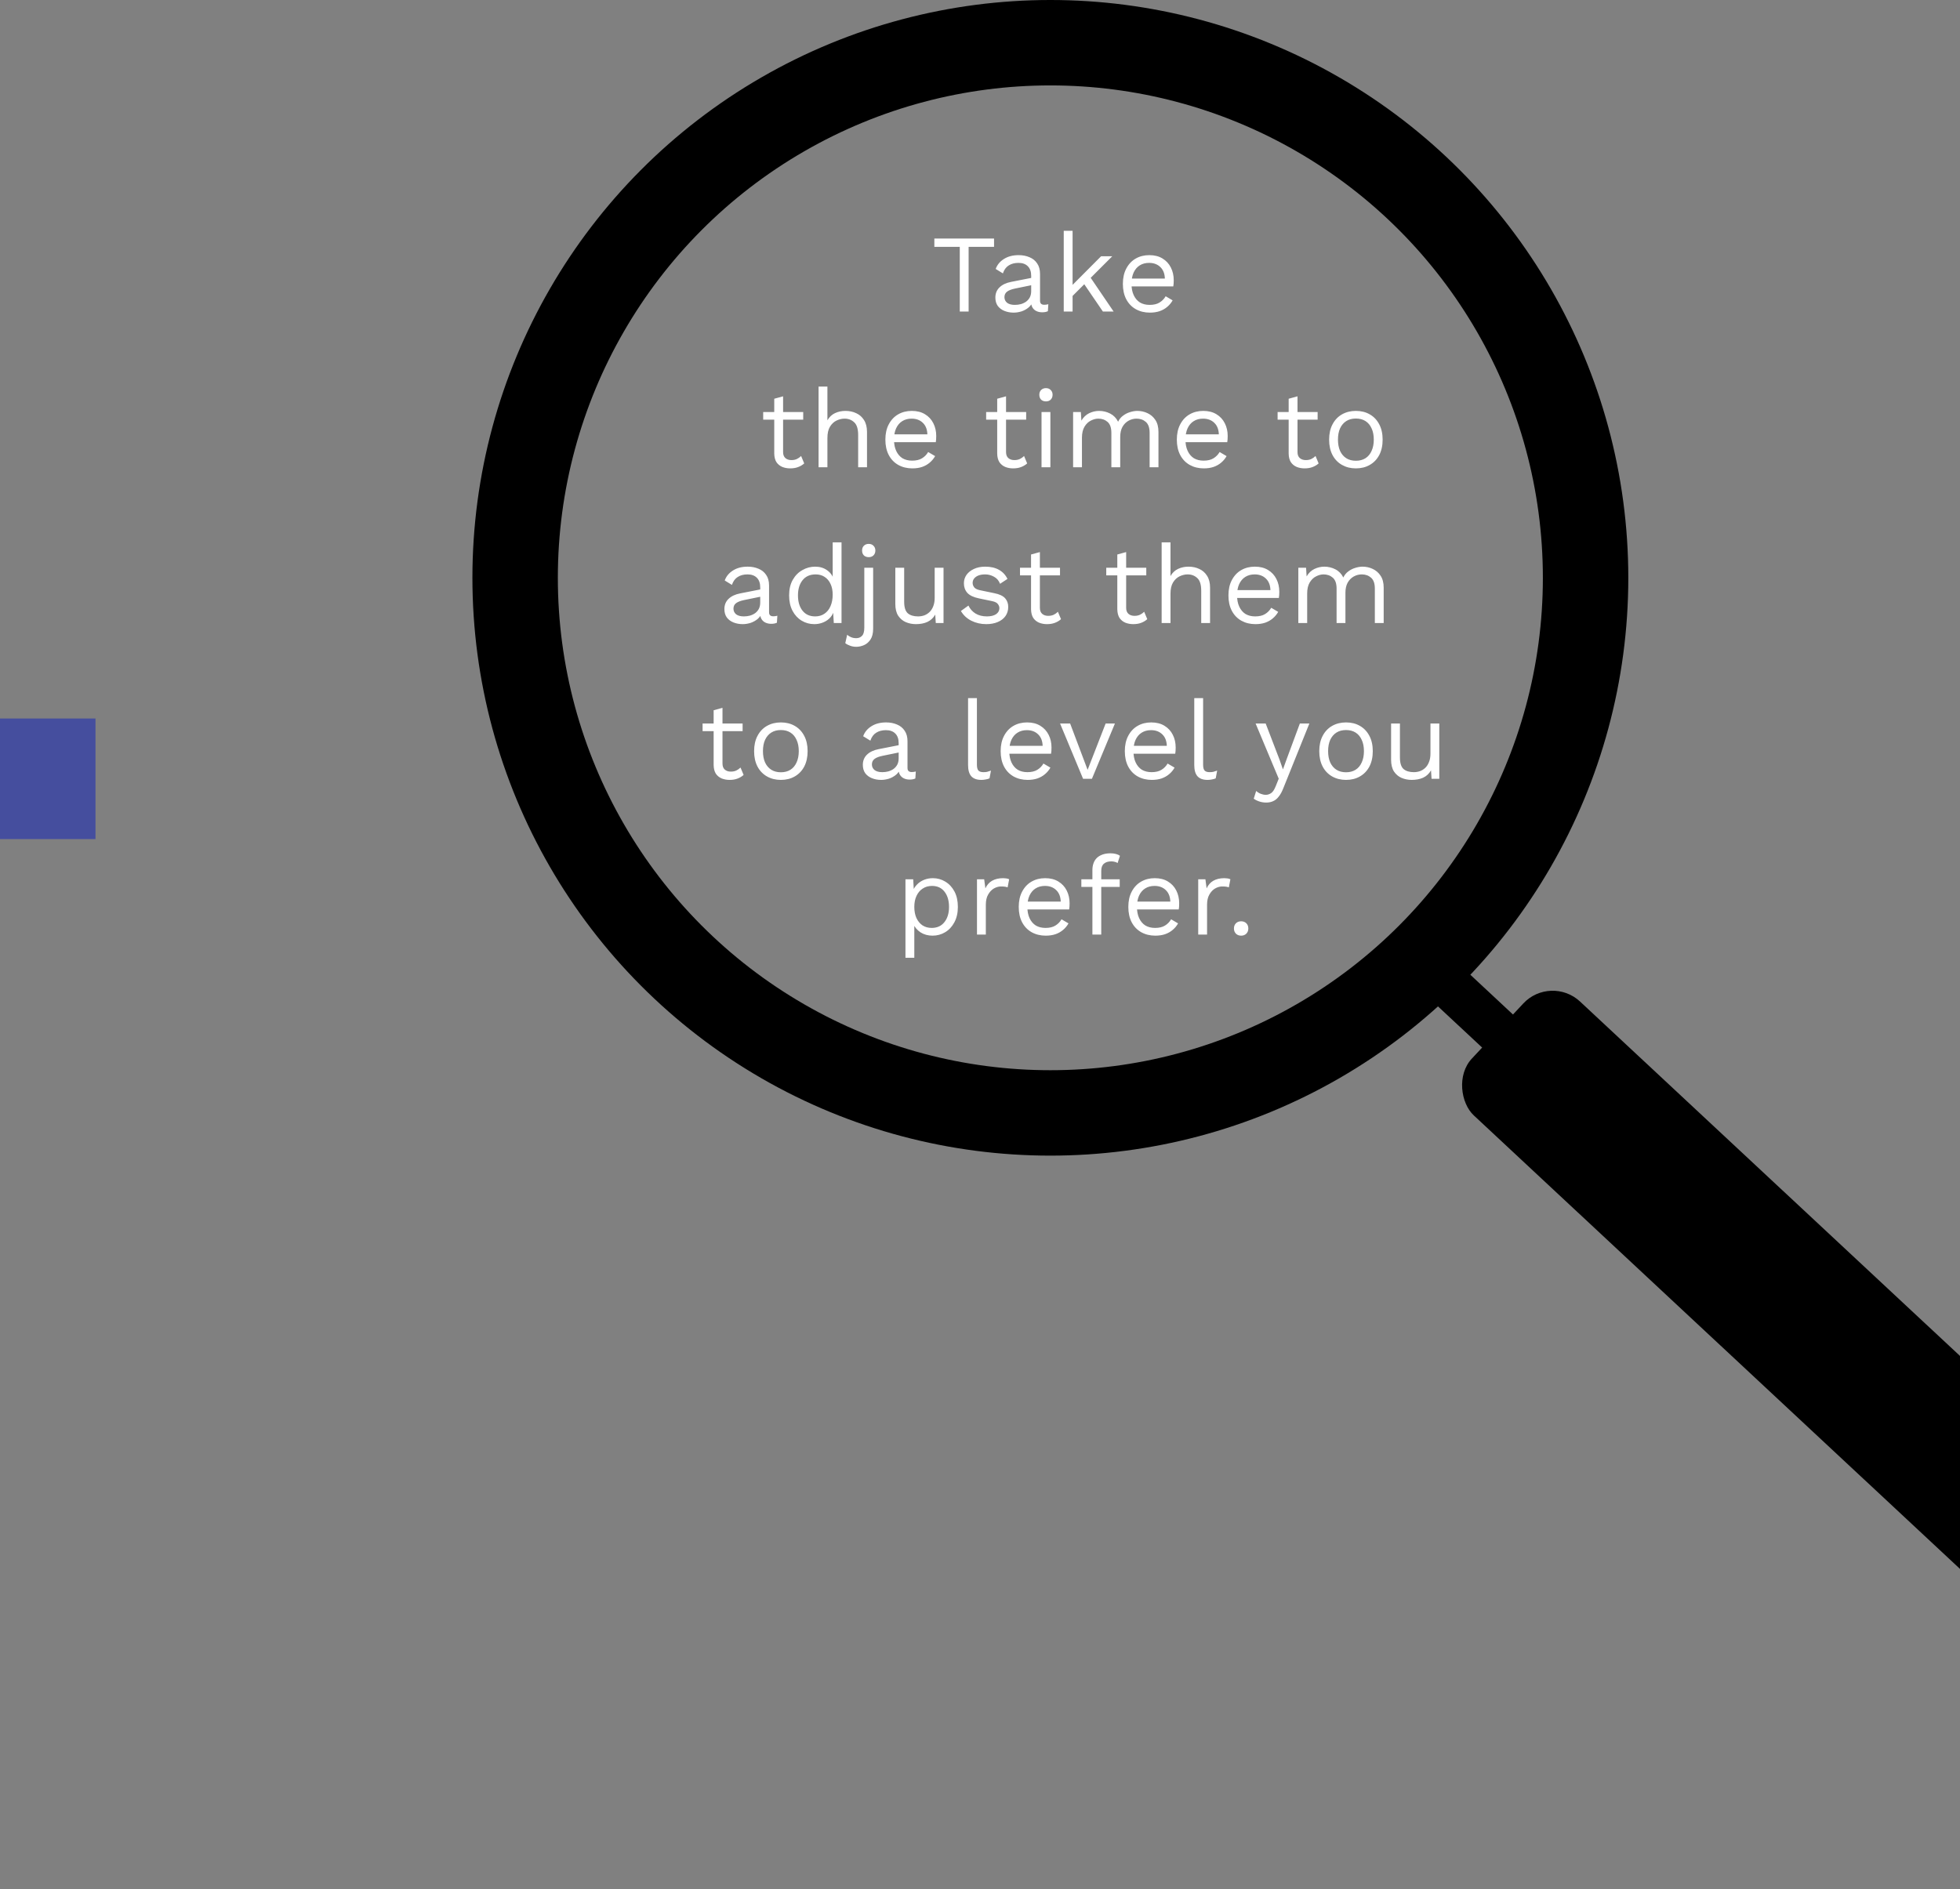
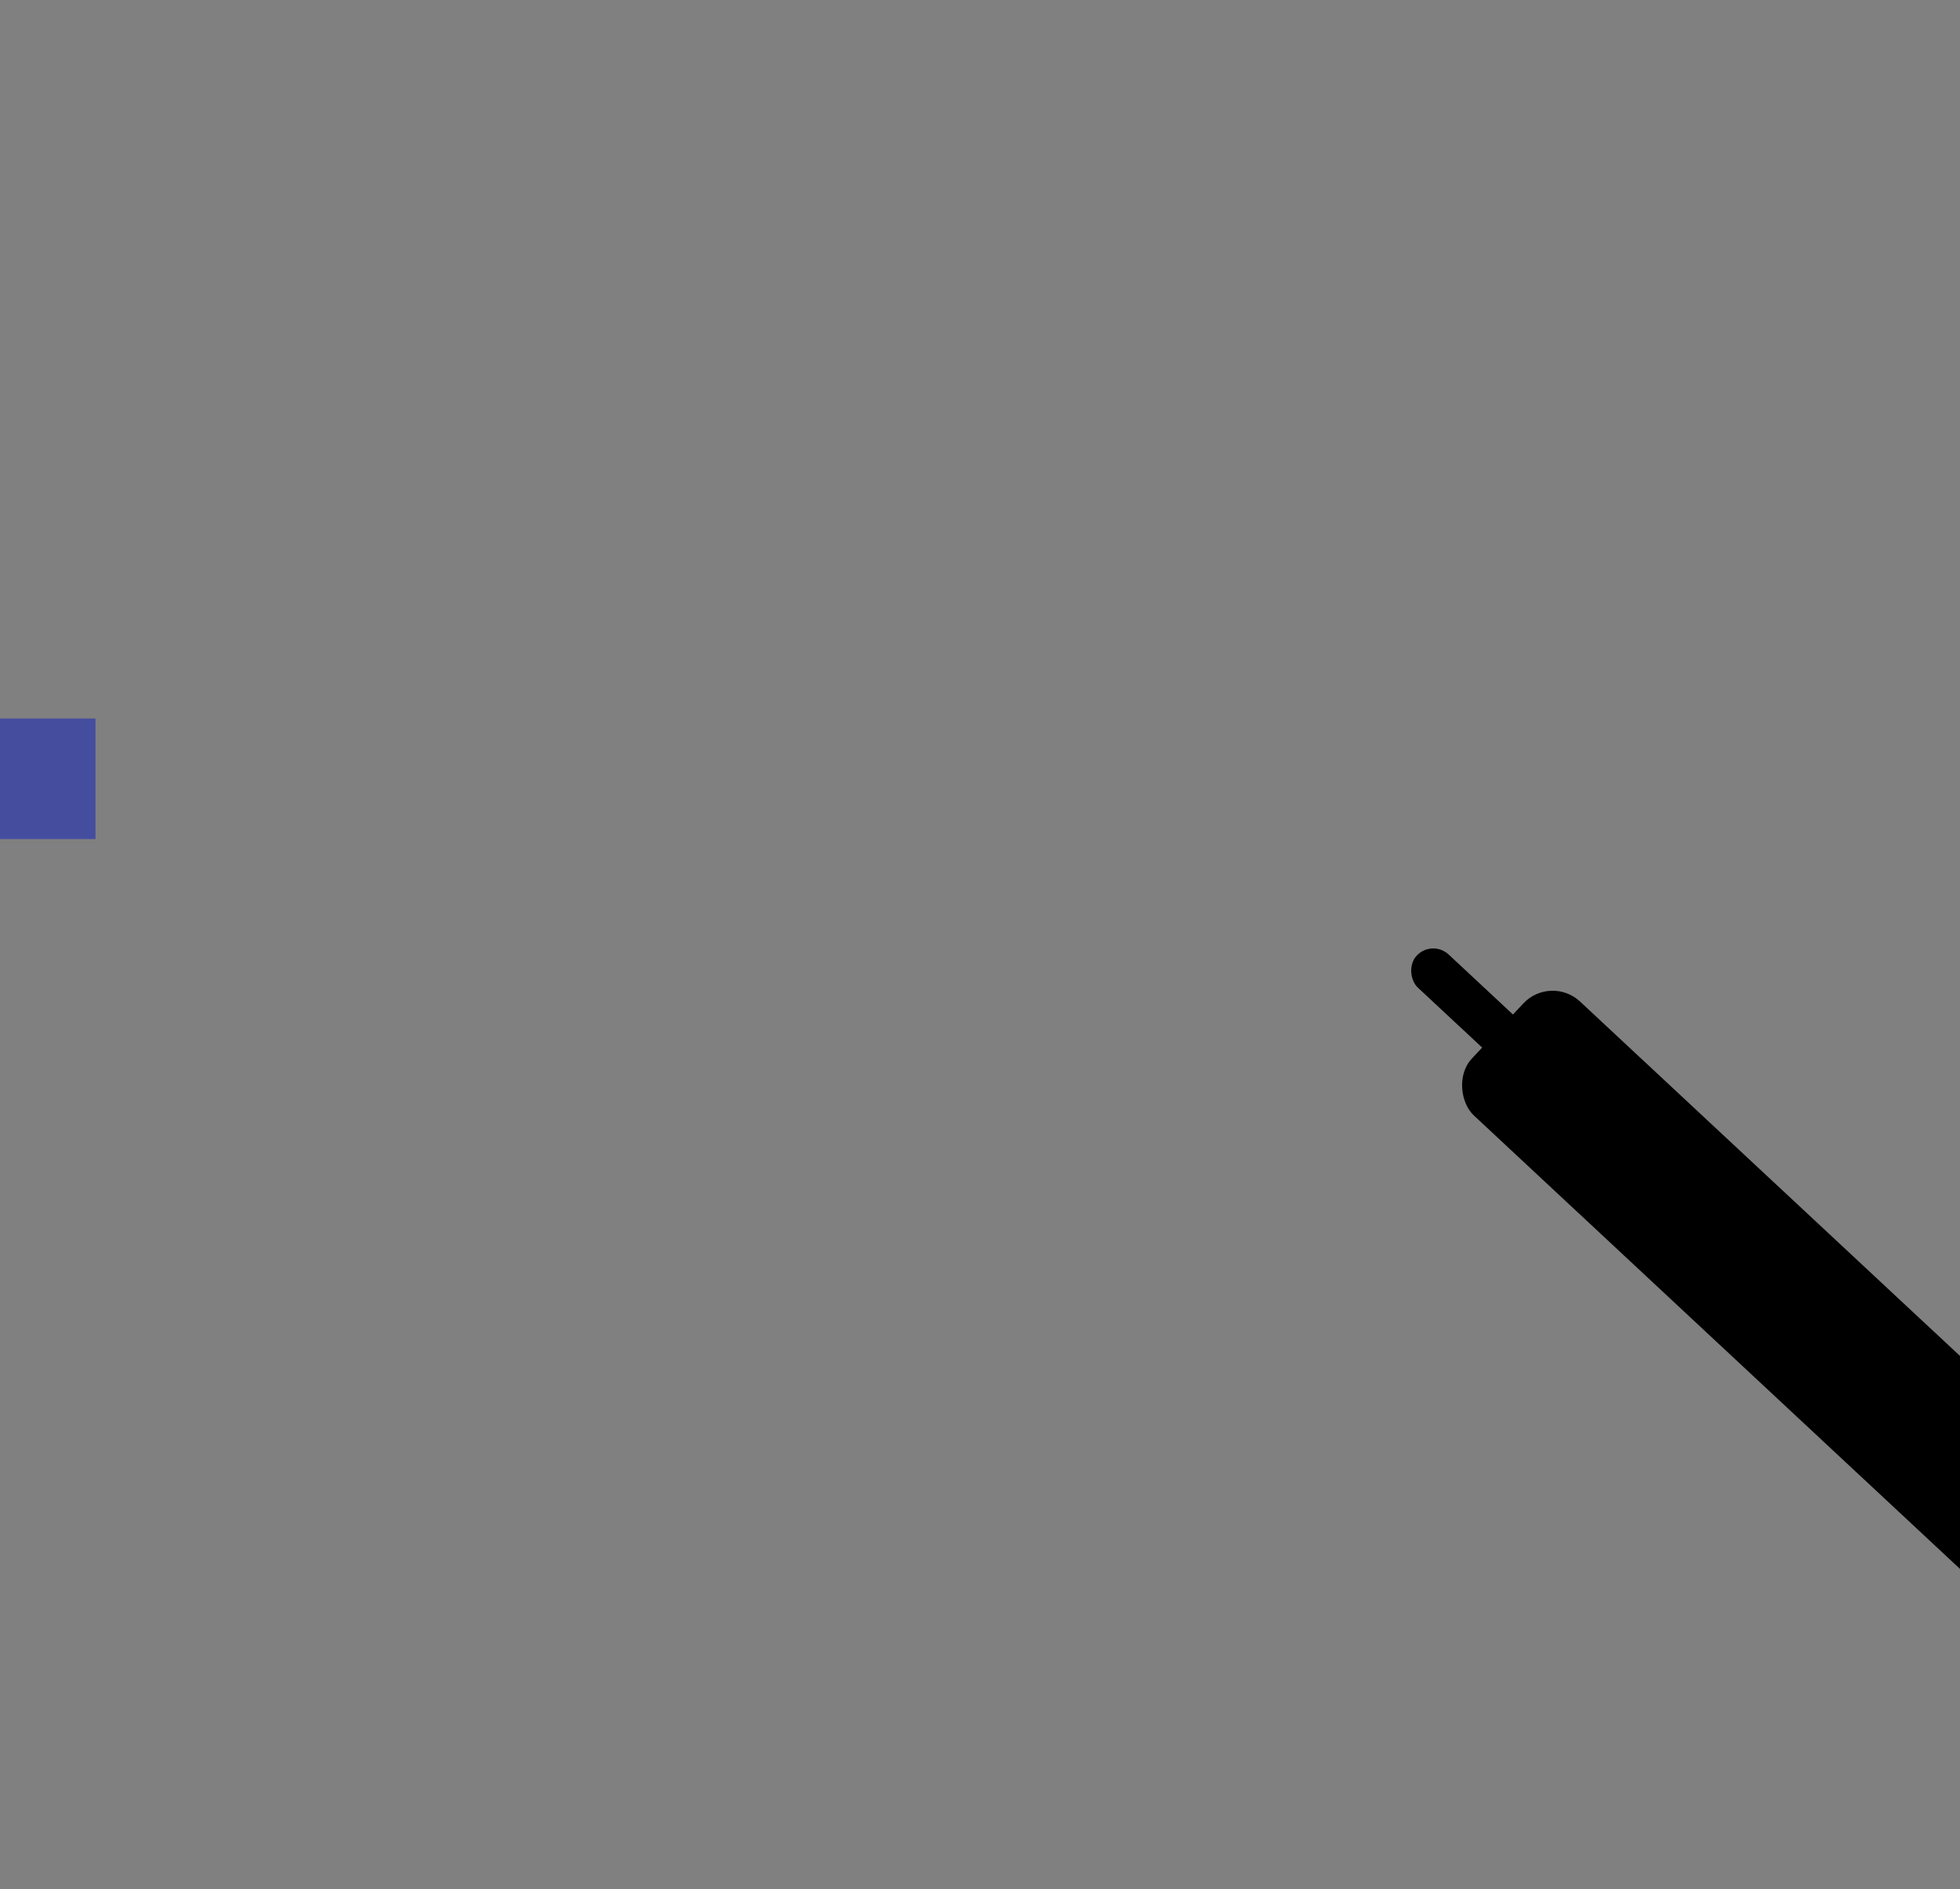
<svg xmlns="http://www.w3.org/2000/svg" width="390" height="376" viewBox="0 0 390 376" fill="none">
  <rect x="0" y="0" width="390" height="376" fill="#808080" stroke="none" />
  <rect width="31" height="233.463" rx="8" transform="matrix(-0.682 0.731 0.731 0.682 308.551 193.878)" fill="black" />
  <rect width="9" height="43" rx="4.5" transform="matrix(-0.682 0.731 0.731 0.682 284.965 186.907)" fill="black" />
-   <circle cx="115" cy="115" r="106.5" transform="matrix(-1 0 0 1 324 0)" stroke="black" stroke-width="17" />
-   <path d="M197.796 47.48V49.13H192.736V62H190.976V49.13H185.916V47.48H197.796ZM205.186 54.894C205.186 54.073 204.966 53.442 204.526 53.002C204.086 52.547 203.463 52.32 202.656 52.32C201.894 52.32 201.248 52.489 200.72 52.826C200.192 53.149 199.804 53.677 199.554 54.41L198.124 53.53C198.418 52.709 198.96 52.049 199.752 51.55C200.544 51.037 201.527 50.78 202.7 50.78C203.492 50.78 204.211 50.919 204.856 51.198C205.502 51.462 206.008 51.873 206.374 52.43C206.756 52.973 206.946 53.677 206.946 54.542V59.866C206.946 60.394 207.225 60.658 207.782 60.658C208.061 60.658 208.332 60.621 208.596 60.548L208.508 61.934C208.215 62.081 207.834 62.154 207.364 62.154C206.939 62.154 206.558 62.073 206.22 61.912C205.883 61.751 205.619 61.509 205.428 61.186C205.238 60.849 205.142 60.431 205.142 59.932V59.712L205.582 59.778C205.406 60.35 205.106 60.819 204.68 61.186C204.255 61.538 203.778 61.802 203.25 61.978C202.722 62.139 202.202 62.22 201.688 62.22C201.043 62.22 200.442 62.11 199.884 61.89C199.327 61.67 198.88 61.34 198.542 60.9C198.22 60.445 198.058 59.888 198.058 59.228C198.058 58.407 198.33 57.732 198.872 57.204C199.43 56.661 200.2 56.295 201.182 56.104L205.538 55.246V56.698L201.996 57.424C201.278 57.571 200.742 57.776 200.39 58.04C200.038 58.304 199.862 58.671 199.862 59.14C199.862 59.595 200.038 59.969 200.39 60.262C200.757 60.541 201.27 60.68 201.93 60.68C202.356 60.68 202.759 60.629 203.14 60.526C203.536 60.409 203.888 60.24 204.196 60.02C204.504 59.785 204.746 59.499 204.922 59.162C205.098 58.81 205.186 58.399 205.186 57.93V54.894ZM221.321 51L216.569 55.752L216.151 56.17L212.543 59.778V57.578L219.099 51H221.321ZM213.423 45.94V62H211.663V45.94H213.423ZM216.723 54.85L221.585 62H219.451L215.249 55.84L216.723 54.85ZM228.797 62.22C227.756 62.22 226.824 61.993 226.003 61.538C225.196 61.083 224.566 60.431 224.111 59.58C223.656 58.715 223.429 57.688 223.429 56.5C223.429 55.312 223.656 54.293 224.111 53.442C224.566 52.577 225.189 51.917 225.981 51.462C226.773 51.007 227.675 50.78 228.687 50.78C229.714 50.78 230.586 51 231.305 51.44C232.038 51.88 232.596 52.481 232.977 53.244C233.358 53.992 233.549 54.835 233.549 55.774C233.549 56.023 233.542 56.251 233.527 56.456C233.512 56.661 233.49 56.845 233.461 57.006H224.573V55.444H232.691L231.789 55.62C231.789 54.564 231.496 53.75 230.909 53.178C230.337 52.606 229.582 52.32 228.643 52.32C227.924 52.32 227.301 52.489 226.773 52.826C226.26 53.149 225.856 53.625 225.563 54.256C225.284 54.872 225.145 55.62 225.145 56.5C225.145 57.365 225.292 58.113 225.585 58.744C225.878 59.375 226.289 59.859 226.817 60.196C227.36 60.519 228.005 60.68 228.753 60.68C229.56 60.68 230.212 60.526 230.711 60.218C231.224 59.91 231.635 59.492 231.943 58.964L233.329 59.778C233.05 60.277 232.691 60.709 232.251 61.076C231.826 61.443 231.32 61.729 230.733 61.934C230.161 62.125 229.516 62.22 228.797 62.22ZM155.819 78.876V89.964C155.819 90.507 155.973 90.91 156.281 91.174C156.589 91.438 156.985 91.57 157.469 91.57C157.894 91.57 158.261 91.497 158.569 91.35C158.877 91.203 159.155 91.005 159.405 90.756L160.021 92.23C159.683 92.538 159.28 92.78 158.811 92.956C158.356 93.132 157.828 93.22 157.227 93.22C156.669 93.22 156.149 93.125 155.665 92.934C155.181 92.729 154.792 92.413 154.499 91.988C154.22 91.548 154.073 90.976 154.059 90.272V79.36L155.819 78.876ZM159.823 82V83.518H151.859V82H159.823ZM162.879 93V76.94H164.639V83.65C165.021 82.99 165.527 82.513 166.157 82.22C166.788 81.927 167.477 81.78 168.225 81.78C169.017 81.78 169.736 81.934 170.381 82.242C171.027 82.535 171.54 82.99 171.921 83.606C172.317 84.222 172.515 85.007 172.515 85.96V93H170.755V86.576C170.755 85.359 170.491 84.515 169.963 84.046C169.45 83.562 168.812 83.32 168.049 83.32C167.521 83.32 166.993 83.445 166.465 83.694C165.937 83.943 165.497 84.354 165.145 84.926C164.808 85.483 164.639 86.231 164.639 87.17V93H162.879ZM181.539 93.22C180.497 93.22 179.566 92.993 178.745 92.538C177.938 92.083 177.307 91.431 176.853 90.58C176.398 89.715 176.171 88.688 176.171 87.5C176.171 86.312 176.398 85.293 176.853 84.442C177.307 83.577 177.931 82.917 178.723 82.462C179.515 82.007 180.417 81.78 181.429 81.78C182.455 81.78 183.328 82 184.047 82.44C184.78 82.88 185.337 83.481 185.719 84.244C186.1 84.992 186.291 85.835 186.291 86.774C186.291 87.023 186.283 87.251 186.269 87.456C186.254 87.661 186.232 87.845 186.203 88.006H177.315V86.444H185.433L184.531 86.62C184.531 85.564 184.237 84.75 183.651 84.178C183.079 83.606 182.323 83.32 181.385 83.32C180.666 83.32 180.043 83.489 179.515 83.826C179.001 84.149 178.598 84.625 178.305 85.256C178.026 85.872 177.887 86.62 177.887 87.5C177.887 88.365 178.033 89.113 178.327 89.744C178.62 90.375 179.031 90.859 179.559 91.196C180.101 91.519 180.747 91.68 181.495 91.68C182.301 91.68 182.954 91.526 183.453 91.218C183.966 90.91 184.377 90.492 184.685 89.964L186.071 90.778C185.792 91.277 185.433 91.709 184.993 92.076C184.567 92.443 184.061 92.729 183.475 92.934C182.903 93.125 182.257 93.22 181.539 93.22ZM200.182 78.876V89.964C200.182 90.507 200.336 90.91 200.644 91.174C200.952 91.438 201.348 91.57 201.832 91.57C202.258 91.57 202.624 91.497 202.932 91.35C203.24 91.203 203.519 91.005 203.768 90.756L204.384 92.23C204.047 92.538 203.644 92.78 203.174 92.956C202.72 93.132 202.192 93.22 201.59 93.22C201.033 93.22 200.512 93.125 200.028 92.934C199.544 92.729 199.156 92.413 198.862 91.988C198.584 91.548 198.437 90.976 198.422 90.272V79.36L200.182 78.876ZM204.186 82V83.518H196.222V82H204.186ZM208.123 79.888C207.727 79.888 207.404 79.771 207.155 79.536C206.92 79.287 206.803 78.964 206.803 78.568C206.803 78.172 206.92 77.857 207.155 77.622C207.404 77.373 207.727 77.248 208.123 77.248C208.519 77.248 208.834 77.373 209.069 77.622C209.318 77.857 209.443 78.172 209.443 78.568C209.443 78.964 209.318 79.287 209.069 79.536C208.834 79.771 208.519 79.888 208.123 79.888ZM209.003 82V93H207.243V82H209.003ZM213.527 93V82H215.067L215.177 83.716C215.573 83.041 216.086 82.55 216.717 82.242C217.362 81.934 218.022 81.78 218.697 81.78C219.474 81.78 220.207 81.956 220.897 82.308C221.586 82.66 222.114 83.203 222.481 83.936C222.715 83.437 223.045 83.034 223.471 82.726C223.896 82.403 224.358 82.169 224.857 82.022C225.37 81.861 225.854 81.78 226.309 81.78C227.013 81.78 227.68 81.927 228.311 82.22C228.956 82.513 229.484 82.968 229.895 83.584C230.305 84.2 230.511 84.992 230.511 85.96V93H228.751V86.136C228.751 85.139 228.501 84.42 228.003 83.98C227.504 83.54 226.888 83.32 226.155 83.32C225.583 83.32 225.047 83.459 224.549 83.738C224.05 84.017 223.647 84.427 223.339 84.97C223.045 85.513 222.899 86.18 222.899 86.972V93H221.139V86.136C221.139 85.139 220.889 84.42 220.391 83.98C219.892 83.54 219.276 83.32 218.543 83.32C218.059 83.32 217.56 83.452 217.047 83.716C216.548 83.965 216.13 84.369 215.793 84.926C215.455 85.483 215.287 86.217 215.287 87.126V93H213.527ZM239.533 93.22C238.492 93.22 237.561 92.993 236.739 92.538C235.933 92.083 235.302 91.431 234.847 90.58C234.393 89.715 234.165 88.688 234.165 87.5C234.165 86.312 234.393 85.293 234.847 84.442C235.302 83.577 235.925 82.917 236.717 82.462C237.509 82.007 238.411 81.78 239.423 81.78C240.45 81.78 241.323 82 242.041 82.44C242.775 82.88 243.332 83.481 243.713 84.244C244.095 84.992 244.285 85.835 244.285 86.774C244.285 87.023 244.278 87.251 244.263 87.456C244.249 87.661 244.227 87.845 244.197 88.006H235.309V86.444H243.427L242.525 86.62C242.525 85.564 242.232 84.75 241.645 84.178C241.073 83.606 240.318 83.32 239.379 83.32C238.661 83.32 238.037 83.489 237.509 83.826C236.996 84.149 236.593 84.625 236.299 85.256C236.021 85.872 235.881 86.62 235.881 87.5C235.881 88.365 236.028 89.113 236.321 89.744C236.615 90.375 237.025 90.859 237.553 91.196C238.096 91.519 238.741 91.68 239.489 91.68C240.296 91.68 240.949 91.526 241.447 91.218C241.961 90.91 242.371 90.492 242.679 89.964L244.065 90.778C243.787 91.277 243.427 91.709 242.987 92.076C242.562 92.443 242.056 92.729 241.469 92.934C240.897 93.125 240.252 93.22 239.533 93.22ZM258.177 78.876V89.964C258.177 90.507 258.331 90.91 258.639 91.174C258.947 91.438 259.343 91.57 259.827 91.57C260.252 91.57 260.619 91.497 260.927 91.35C261.235 91.203 261.514 91.005 261.763 90.756L262.379 92.23C262.042 92.538 261.638 92.78 261.169 92.956C260.714 93.132 260.186 93.22 259.585 93.22C259.028 93.22 258.507 93.125 258.023 92.934C257.539 92.729 257.15 92.413 256.857 91.988C256.578 91.548 256.432 90.976 256.417 90.272V79.36L258.177 78.876ZM262.181 82V83.518H254.217V82H262.181ZM269.792 81.78C270.833 81.78 271.75 82.007 272.542 82.462C273.349 82.917 273.979 83.577 274.434 84.442C274.889 85.293 275.116 86.312 275.116 87.5C275.116 88.688 274.889 89.715 274.434 90.58C273.979 91.431 273.349 92.083 272.542 92.538C271.75 92.993 270.833 93.22 269.792 93.22C268.765 93.22 267.849 92.993 267.042 92.538C266.235 92.083 265.605 91.431 265.15 90.58C264.695 89.715 264.468 88.688 264.468 87.5C264.468 86.312 264.695 85.293 265.15 84.442C265.605 83.577 266.235 82.917 267.042 82.462C267.849 82.007 268.765 81.78 269.792 81.78ZM269.792 83.298C269.044 83.298 268.406 83.467 267.878 83.804C267.35 84.141 266.939 84.625 266.646 85.256C266.367 85.872 266.228 86.62 266.228 87.5C266.228 88.365 266.367 89.113 266.646 89.744C266.939 90.375 267.35 90.859 267.878 91.196C268.406 91.533 269.044 91.702 269.792 91.702C270.54 91.702 271.178 91.533 271.706 91.196C272.234 90.859 272.637 90.375 272.916 89.744C273.209 89.113 273.356 88.365 273.356 87.5C273.356 86.62 273.209 85.872 272.916 85.256C272.637 84.625 272.234 84.141 271.706 83.804C271.178 83.467 270.54 83.298 269.792 83.298ZM151.268 116.894C151.268 116.073 151.048 115.442 150.608 115.002C150.168 114.547 149.544 114.32 148.738 114.32C147.975 114.32 147.33 114.489 146.802 114.826C146.274 115.149 145.885 115.677 145.636 116.41L144.206 115.53C144.499 114.709 145.042 114.049 145.834 113.55C146.626 113.037 147.608 112.78 148.782 112.78C149.574 112.78 150.292 112.919 150.938 113.198C151.583 113.462 152.089 113.873 152.456 114.43C152.837 114.973 153.028 115.677 153.028 116.542V121.866C153.028 122.394 153.306 122.658 153.864 122.658C154.142 122.658 154.414 122.621 154.678 122.548L154.59 123.934C154.296 124.081 153.915 124.154 153.446 124.154C153.02 124.154 152.639 124.073 152.302 123.912C151.964 123.751 151.7 123.509 151.51 123.186C151.319 122.849 151.224 122.431 151.224 121.932V121.712L151.664 121.778C151.488 122.35 151.187 122.819 150.762 123.186C150.336 123.538 149.86 123.802 149.332 123.978C148.804 124.139 148.283 124.22 147.77 124.22C147.124 124.22 146.523 124.11 145.966 123.89C145.408 123.67 144.961 123.34 144.624 122.9C144.301 122.445 144.14 121.888 144.14 121.228C144.14 120.407 144.411 119.732 144.954 119.204C145.511 118.661 146.281 118.295 147.264 118.104L151.62 117.246V118.698L148.078 119.424C147.359 119.571 146.824 119.776 146.472 120.04C146.12 120.304 145.944 120.671 145.944 121.14C145.944 121.595 146.12 121.969 146.472 122.262C146.838 122.541 147.352 122.68 148.012 122.68C148.437 122.68 148.84 122.629 149.222 122.526C149.618 122.409 149.97 122.24 150.278 122.02C150.586 121.785 150.828 121.499 151.004 121.162C151.18 120.81 151.268 120.399 151.268 119.93V116.894ZM162.035 124.22C161.125 124.22 160.289 123.993 159.527 123.538C158.764 123.083 158.155 122.431 157.701 121.58C157.246 120.715 157.019 119.688 157.019 118.5C157.019 117.283 157.261 116.249 157.745 115.398C158.229 114.547 158.867 113.902 159.659 113.462C160.451 113.007 161.301 112.78 162.211 112.78C163.12 112.78 163.905 113.015 164.565 113.484C165.239 113.953 165.687 114.577 165.907 115.354L165.687 115.508V107.94H167.447V124H165.907L165.753 121.338L165.995 121.206C165.892 121.851 165.643 122.401 165.247 122.856C164.865 123.296 164.389 123.633 163.817 123.868C163.259 124.103 162.665 124.22 162.035 124.22ZM162.211 122.68C162.915 122.68 163.523 122.504 164.037 122.152C164.565 121.8 164.968 121.301 165.247 120.656C165.54 119.996 165.687 119.226 165.687 118.346C165.687 117.51 165.54 116.791 165.247 116.19C164.968 115.589 164.572 115.127 164.059 114.804C163.56 114.481 162.973 114.32 162.299 114.32C161.184 114.32 160.319 114.701 159.703 115.464C159.087 116.227 158.779 117.239 158.779 118.5C158.779 119.761 159.079 120.773 159.681 121.536C160.282 122.299 161.125 122.68 162.211 122.68ZM172.858 110.888C172.462 110.888 172.139 110.771 171.89 110.536C171.655 110.287 171.538 109.964 171.538 109.568C171.538 109.172 171.655 108.857 171.89 108.622C172.139 108.373 172.462 108.248 172.858 108.248C173.254 108.248 173.569 108.373 173.804 108.622C174.053 108.857 174.178 109.172 174.178 109.568C174.178 109.964 174.053 110.287 173.804 110.536C173.569 110.771 173.254 110.888 172.858 110.888ZM173.738 113V125.122C173.738 126.031 173.562 126.75 173.21 127.278C172.858 127.806 172.425 128.18 171.912 128.4C171.398 128.62 170.892 128.73 170.394 128.73C169.939 128.73 169.521 128.657 169.14 128.51C168.758 128.378 168.443 128.209 168.194 128.004L168.568 126.332C168.773 126.523 169.03 126.684 169.338 126.816C169.646 126.948 169.99 127.014 170.372 127.014C170.841 127.014 171.222 126.86 171.516 126.552C171.824 126.244 171.978 125.709 171.978 124.946V113H173.738ZM182.243 124.22C181.539 124.22 180.872 124.088 180.241 123.824C179.625 123.56 179.119 123.135 178.723 122.548C178.342 121.947 178.151 121.169 178.151 120.216V113H179.911V119.754C179.911 120.869 180.153 121.639 180.637 122.064C181.121 122.475 181.803 122.68 182.683 122.68C183.094 122.68 183.497 122.614 183.893 122.482C184.289 122.335 184.641 122.115 184.949 121.822C185.272 121.514 185.521 121.125 185.697 120.656C185.888 120.187 185.983 119.629 185.983 118.984V113H187.743V124H186.203L186.093 122.328C185.712 122.988 185.191 123.472 184.531 123.78C183.886 124.073 183.123 124.22 182.243 124.22ZM196.24 124.22C195.169 124.22 194.179 123.993 193.27 123.538C192.375 123.083 191.686 122.438 191.202 121.602L192.698 120.524C193.02 121.199 193.49 121.727 194.106 122.108C194.736 122.489 195.492 122.68 196.372 122.68C197.149 122.68 197.758 122.533 198.198 122.24C198.638 121.932 198.858 121.536 198.858 121.052C198.858 120.744 198.755 120.465 198.55 120.216C198.359 119.952 197.985 119.761 197.428 119.644L194.788 119.094C193.717 118.874 192.947 118.507 192.478 117.994C192.023 117.481 191.796 116.843 191.796 116.08C191.796 115.479 191.964 114.929 192.302 114.43C192.654 113.931 193.145 113.535 193.776 113.242C194.421 112.934 195.176 112.78 196.042 112.78C197.127 112.78 198.044 112.993 198.792 113.418C199.54 113.843 200.097 114.445 200.464 115.222L198.99 116.19C198.74 115.545 198.337 115.075 197.78 114.782C197.222 114.474 196.643 114.32 196.042 114.32C195.514 114.32 195.059 114.393 194.678 114.54C194.311 114.687 194.025 114.892 193.82 115.156C193.629 115.405 193.534 115.691 193.534 116.014C193.534 116.337 193.644 116.637 193.864 116.916C194.084 117.18 194.494 117.371 195.096 117.488L197.846 118.06C198.872 118.265 199.591 118.603 200.002 119.072C200.412 119.541 200.618 120.113 200.618 120.788C200.618 121.477 200.434 122.086 200.068 122.614C199.701 123.127 199.188 123.523 198.528 123.802C197.868 124.081 197.105 124.22 196.24 124.22ZM206.917 109.876V120.964C206.917 121.507 207.071 121.91 207.379 122.174C207.687 122.438 208.083 122.57 208.567 122.57C208.992 122.57 209.359 122.497 209.667 122.35C209.975 122.203 210.254 122.005 210.503 121.756L211.119 123.23C210.782 123.538 210.378 123.78 209.909 123.956C209.454 124.132 208.926 124.22 208.325 124.22C207.768 124.22 207.247 124.125 206.763 123.934C206.279 123.729 205.89 123.413 205.597 122.988C205.318 122.548 205.172 121.976 205.157 121.272V110.36L206.917 109.876ZM210.921 113V114.518H202.957V113H210.921ZM224.082 109.876V120.964C224.082 121.507 224.236 121.91 224.544 122.174C224.852 122.438 225.248 122.57 225.732 122.57C226.158 122.57 226.524 122.497 226.832 122.35C227.14 122.203 227.419 122.005 227.668 121.756L228.284 123.23C227.947 123.538 227.544 123.78 227.074 123.956C226.62 124.132 226.092 124.22 225.49 124.22C224.933 124.22 224.412 124.125 223.928 123.934C223.444 123.729 223.056 123.413 222.762 122.988C222.484 122.548 222.337 121.976 222.322 121.272V110.36L224.082 109.876ZM228.086 113V114.518H220.122V113H228.086ZM231.143 124V107.94H232.903V114.65C233.284 113.99 233.79 113.513 234.421 113.22C235.052 112.927 235.741 112.78 236.489 112.78C237.281 112.78 238 112.934 238.645 113.242C239.29 113.535 239.804 113.99 240.185 114.606C240.581 115.222 240.779 116.007 240.779 116.96V124H239.019V117.576C239.019 116.359 238.755 115.515 238.227 115.046C237.714 114.562 237.076 114.32 236.313 114.32C235.785 114.32 235.257 114.445 234.729 114.694C234.201 114.943 233.761 115.354 233.409 115.926C233.072 116.483 232.903 117.231 232.903 118.17V124H231.143ZM249.802 124.22C248.761 124.22 247.829 123.993 247.008 123.538C246.201 123.083 245.571 122.431 245.116 121.58C244.661 120.715 244.434 119.688 244.434 118.5C244.434 117.312 244.661 116.293 245.116 115.442C245.571 114.577 246.194 113.917 246.986 113.462C247.778 113.007 248.68 112.78 249.692 112.78C250.719 112.78 251.591 113 252.31 113.44C253.043 113.88 253.601 114.481 253.982 115.244C254.363 115.992 254.554 116.835 254.554 117.774C254.554 118.023 254.547 118.251 254.532 118.456C254.517 118.661 254.495 118.845 254.466 119.006H245.578V117.444H253.696L252.794 117.62C252.794 116.564 252.501 115.75 251.914 115.178C251.342 114.606 250.587 114.32 249.648 114.32C248.929 114.32 248.306 114.489 247.778 114.826C247.265 115.149 246.861 115.625 246.568 116.256C246.289 116.872 246.15 117.62 246.15 118.5C246.15 119.365 246.297 120.113 246.59 120.744C246.883 121.375 247.294 121.859 247.822 122.196C248.365 122.519 249.01 122.68 249.758 122.68C250.565 122.68 251.217 122.526 251.716 122.218C252.229 121.91 252.64 121.492 252.948 120.964L254.334 121.778C254.055 122.277 253.696 122.709 253.256 123.076C252.831 123.443 252.325 123.729 251.738 123.934C251.166 124.125 250.521 124.22 249.802 124.22ZM258.341 124V113H259.881L259.991 114.716C260.387 114.041 260.901 113.55 261.531 113.242C262.177 112.934 262.837 112.78 263.511 112.78C264.289 112.78 265.022 112.956 265.711 113.308C266.401 113.66 266.929 114.203 267.295 114.936C267.53 114.437 267.86 114.034 268.285 113.726C268.711 113.403 269.173 113.169 269.671 113.022C270.185 112.861 270.669 112.78 271.123 112.78C271.827 112.78 272.495 112.927 273.125 113.22C273.771 113.513 274.299 113.968 274.709 114.584C275.12 115.2 275.325 115.992 275.325 116.96V124H273.565V117.136C273.565 116.139 273.316 115.42 272.817 114.98C272.319 114.54 271.703 114.32 270.969 114.32C270.397 114.32 269.862 114.459 269.363 114.738C268.865 115.017 268.461 115.427 268.153 115.97C267.86 116.513 267.713 117.18 267.713 117.972V124H265.953V117.136C265.953 116.139 265.704 115.42 265.205 114.98C264.707 114.54 264.091 114.32 263.357 114.32C262.873 114.32 262.375 114.452 261.861 114.716C261.363 114.965 260.945 115.369 260.607 115.926C260.27 116.483 260.101 117.217 260.101 118.126V124H258.341ZM143.761 140.876V151.964C143.761 152.507 143.915 152.91 144.223 153.174C144.531 153.438 144.927 153.57 145.411 153.57C145.837 153.57 146.203 153.497 146.511 153.35C146.819 153.203 147.098 153.005 147.347 152.756L147.963 154.23C147.626 154.538 147.223 154.78 146.753 154.956C146.299 155.132 145.771 155.22 145.169 155.22C144.612 155.22 144.091 155.125 143.607 154.934C143.123 154.729 142.735 154.413 142.441 153.988C142.163 153.548 142.016 152.976 142.001 152.272V141.36L143.761 140.876ZM147.765 144V145.518H139.801V144H147.765ZM155.376 143.78C156.417 143.78 157.334 144.007 158.126 144.462C158.933 144.917 159.563 145.577 160.018 146.442C160.473 147.293 160.7 148.312 160.7 149.5C160.7 150.688 160.473 151.715 160.018 152.58C159.563 153.431 158.933 154.083 158.126 154.538C157.334 154.993 156.417 155.22 155.376 155.22C154.349 155.22 153.433 154.993 152.626 154.538C151.819 154.083 151.189 153.431 150.734 152.58C150.279 151.715 150.052 150.688 150.052 149.5C150.052 148.312 150.279 147.293 150.734 146.442C151.189 145.577 151.819 144.917 152.626 144.462C153.433 144.007 154.349 143.78 155.376 143.78ZM155.376 145.298C154.628 145.298 153.99 145.467 153.462 145.804C152.934 146.141 152.523 146.625 152.23 147.256C151.951 147.872 151.812 148.62 151.812 149.5C151.812 150.365 151.951 151.113 152.23 151.744C152.523 152.375 152.934 152.859 153.462 153.196C153.99 153.533 154.628 153.702 155.376 153.702C156.124 153.702 156.762 153.533 157.29 153.196C157.818 152.859 158.221 152.375 158.5 151.744C158.793 151.113 158.94 150.365 158.94 149.5C158.94 148.62 158.793 147.872 158.5 147.256C158.221 146.625 157.818 146.141 157.29 145.804C156.762 145.467 156.124 145.298 155.376 145.298ZM178.815 147.894C178.815 147.073 178.595 146.442 178.155 146.002C177.715 145.547 177.092 145.32 176.285 145.32C175.523 145.32 174.877 145.489 174.349 145.826C173.821 146.149 173.433 146.677 173.183 147.41L171.753 146.53C172.047 145.709 172.589 145.049 173.381 144.55C174.173 144.037 175.156 143.78 176.329 143.78C177.121 143.78 177.84 143.919 178.485 144.198C179.131 144.462 179.637 144.873 180.003 145.43C180.385 145.973 180.575 146.677 180.575 147.542V152.866C180.575 153.394 180.854 153.658 181.411 153.658C181.69 153.658 181.961 153.621 182.225 153.548L182.137 154.934C181.844 155.081 181.463 155.154 180.993 155.154C180.568 155.154 180.187 155.073 179.849 154.912C179.512 154.751 179.248 154.509 179.057 154.186C178.867 153.849 178.771 153.431 178.771 152.932V152.712L179.211 152.778C179.035 153.35 178.735 153.819 178.309 154.186C177.884 154.538 177.407 154.802 176.879 154.978C176.351 155.139 175.831 155.22 175.317 155.22C174.672 155.22 174.071 155.11 173.513 154.89C172.956 154.67 172.509 154.34 172.171 153.9C171.849 153.445 171.687 152.888 171.687 152.228C171.687 151.407 171.959 150.732 172.501 150.204C173.059 149.661 173.829 149.295 174.811 149.104L179.167 148.246V149.698L175.625 150.424C174.907 150.571 174.371 150.776 174.019 151.04C173.667 151.304 173.491 151.671 173.491 152.14C173.491 152.595 173.667 152.969 174.019 153.262C174.386 153.541 174.899 153.68 175.559 153.68C175.985 153.68 176.388 153.629 176.769 153.526C177.165 153.409 177.517 153.24 177.825 153.02C178.133 152.785 178.375 152.499 178.551 152.162C178.727 151.81 178.815 151.399 178.815 150.93V147.894ZM194.387 138.94V152.206C194.387 152.763 194.489 153.152 194.695 153.372C194.9 153.577 195.23 153.68 195.685 153.68C195.978 153.68 196.22 153.658 196.411 153.614C196.601 153.57 196.858 153.489 197.181 153.372L196.895 154.912C196.66 155.015 196.403 155.088 196.125 155.132C195.846 155.191 195.56 155.22 195.267 155.22C194.372 155.22 193.705 154.978 193.265 154.494C192.839 154.01 192.627 153.269 192.627 152.272V138.94H194.387ZM204.477 155.22C203.436 155.22 202.505 154.993 201.683 154.538C200.877 154.083 200.246 153.431 199.791 152.58C199.337 151.715 199.109 150.688 199.109 149.5C199.109 148.312 199.337 147.293 199.791 146.442C200.246 145.577 200.869 144.917 201.661 144.462C202.453 144.007 203.355 143.78 204.367 143.78C205.394 143.78 206.267 144 206.985 144.44C207.719 144.88 208.276 145.481 208.657 146.244C209.039 146.992 209.229 147.835 209.229 148.774C209.229 149.023 209.222 149.251 209.207 149.456C209.193 149.661 209.171 149.845 209.141 150.006H200.253V148.444H208.371L207.469 148.62C207.469 147.564 207.176 146.75 206.589 146.178C206.017 145.606 205.262 145.32 204.323 145.32C203.605 145.32 202.981 145.489 202.453 145.826C201.94 146.149 201.537 146.625 201.243 147.256C200.965 147.872 200.825 148.62 200.825 149.5C200.825 150.365 200.972 151.113 201.265 151.744C201.559 152.375 201.969 152.859 202.497 153.196C203.04 153.519 203.685 153.68 204.433 153.68C205.24 153.68 205.893 153.526 206.391 153.218C206.905 152.91 207.315 152.492 207.623 151.964L209.009 152.778C208.731 153.277 208.371 153.709 207.931 154.076C207.506 154.443 207 154.729 206.413 154.934C205.841 155.125 205.196 155.22 204.477 155.22ZM219.998 144H221.846L217.27 155H215.51L210.934 144H212.936L216.412 153.218L219.998 144ZM229.184 155.22C228.142 155.22 227.211 154.993 226.39 154.538C225.583 154.083 224.952 153.431 224.498 152.58C224.043 151.715 223.816 150.688 223.816 149.5C223.816 148.312 224.043 147.293 224.498 146.442C224.952 145.577 225.576 144.917 226.368 144.462C227.16 144.007 228.062 143.78 229.074 143.78C230.1 143.78 230.973 144 231.692 144.44C232.425 144.88 232.982 145.481 233.364 146.244C233.745 146.992 233.936 147.835 233.936 148.774C233.936 149.023 233.928 149.251 233.914 149.456C233.899 149.661 233.877 149.845 233.848 150.006H224.96V148.444H233.078L232.176 148.62C232.176 147.564 231.882 146.75 231.296 146.178C230.724 145.606 229.968 145.32 229.03 145.32C228.311 145.32 227.688 145.489 227.16 145.826C226.646 146.149 226.243 146.625 225.95 147.256C225.671 147.872 225.532 148.62 225.532 149.5C225.532 150.365 225.678 151.113 225.972 151.744C226.265 152.375 226.676 152.859 227.204 153.196C227.746 153.519 228.392 153.68 229.14 153.68C229.946 153.68 230.599 153.526 231.098 153.218C231.611 152.91 232.022 152.492 232.33 151.964L233.716 152.778C233.437 153.277 233.078 153.709 232.638 154.076C232.212 154.443 231.706 154.729 231.12 154.934C230.548 155.125 229.902 155.22 229.184 155.22ZM239.395 138.94V152.206C239.395 152.763 239.498 153.152 239.703 153.372C239.908 153.577 240.238 153.68 240.693 153.68C240.986 153.68 241.228 153.658 241.419 153.614C241.61 153.57 241.866 153.489 242.189 153.372L241.903 154.912C241.668 155.015 241.412 155.088 241.133 155.132C240.854 155.191 240.568 155.22 240.275 155.22C239.38 155.22 238.713 154.978 238.273 154.494C237.848 154.01 237.635 153.269 237.635 152.272V138.94H239.395ZM260.535 144L255.365 156.848C255.087 157.567 254.779 158.131 254.441 158.542C254.119 158.967 253.752 159.268 253.341 159.444C252.945 159.635 252.483 159.73 251.955 159.73C251.457 159.73 250.995 159.657 250.569 159.51C250.159 159.378 249.792 159.195 249.469 158.96L249.953 157.42C250.247 157.684 250.555 157.875 250.877 157.992C251.215 158.124 251.545 158.19 251.867 158.19C252.249 158.19 252.608 158.073 252.945 157.838C253.283 157.603 253.591 157.127 253.869 156.408L254.441 154.978L253.341 152.36L249.843 144H251.845L254.595 151.172L255.277 153.13L256.069 150.952L258.643 144H260.535ZM267.831 143.78C268.873 143.78 269.789 144.007 270.581 144.462C271.388 144.917 272.019 145.577 272.473 146.442C272.928 147.293 273.155 148.312 273.155 149.5C273.155 150.688 272.928 151.715 272.473 152.58C272.019 153.431 271.388 154.083 270.581 154.538C269.789 154.993 268.873 155.22 267.831 155.22C266.805 155.22 265.888 154.993 265.081 154.538C264.275 154.083 263.644 153.431 263.189 152.58C262.735 151.715 262.507 150.688 262.507 149.5C262.507 148.312 262.735 147.293 263.189 146.442C263.644 145.577 264.275 144.917 265.081 144.462C265.888 144.007 266.805 143.78 267.831 143.78ZM267.831 145.298C267.083 145.298 266.445 145.467 265.917 145.804C265.389 146.141 264.979 146.625 264.685 147.256C264.407 147.872 264.267 148.62 264.267 149.5C264.267 150.365 264.407 151.113 264.685 151.744C264.979 152.375 265.389 152.859 265.917 153.196C266.445 153.533 267.083 153.702 267.831 153.702C268.579 153.702 269.217 153.533 269.745 153.196C270.273 152.859 270.677 152.375 270.955 151.744C271.249 151.113 271.395 150.365 271.395 149.5C271.395 148.62 271.249 147.872 270.955 147.256C270.677 146.625 270.273 146.141 269.745 145.804C269.217 145.467 268.579 145.298 267.831 145.298ZM280.891 155.22C280.187 155.22 279.519 155.088 278.889 154.824C278.273 154.56 277.767 154.135 277.371 153.548C276.989 152.947 276.799 152.169 276.799 151.216V144H278.559V150.754C278.559 151.869 278.801 152.639 279.285 153.064C279.769 153.475 280.451 153.68 281.331 153.68C281.741 153.68 282.145 153.614 282.541 153.482C282.937 153.335 283.289 153.115 283.597 152.822C283.919 152.514 284.169 152.125 284.345 151.656C284.535 151.187 284.631 150.629 284.631 149.984V144H286.391V155H284.851L284.741 153.328C284.359 153.988 283.839 154.472 283.179 154.78C282.533 155.073 281.771 155.22 280.891 155.22ZM180.168 190.62V175H181.708L181.862 177.684L181.62 177.376C181.811 176.863 182.097 176.415 182.478 176.034C182.86 175.638 183.322 175.33 183.864 175.11C184.407 174.89 184.994 174.78 185.624 174.78C186.519 174.78 187.34 175.007 188.088 175.462C188.851 175.917 189.46 176.569 189.914 177.42C190.369 178.271 190.596 179.297 190.596 180.5C190.596 181.688 190.362 182.715 189.892 183.58C189.438 184.431 188.829 185.083 188.066 185.538C187.304 185.993 186.468 186.22 185.558 186.22C184.649 186.22 183.85 186 183.16 185.56C182.486 185.105 182.002 184.533 181.708 183.844L181.928 183.514V190.62H180.168ZM185.382 184.68C186.468 184.68 187.311 184.299 187.912 183.536C188.528 182.773 188.836 181.761 188.836 180.5C188.836 179.239 188.536 178.227 187.934 177.464C187.348 176.701 186.519 176.32 185.448 176.32C184.744 176.32 184.128 176.496 183.6 176.848C183.072 177.185 182.662 177.669 182.368 178.3C182.075 178.916 181.928 179.649 181.928 180.5C181.928 181.336 182.068 182.069 182.346 182.7C182.64 183.331 183.043 183.822 183.556 184.174C184.084 184.511 184.693 184.68 185.382 184.68ZM194.401 186V175H195.831L196.073 176.804C196.381 176.129 196.829 175.623 197.415 175.286C198.017 174.949 198.743 174.78 199.593 174.78C199.784 174.78 199.989 174.795 200.209 174.824C200.444 174.853 200.642 174.912 200.803 175L200.495 176.606C200.334 176.547 200.158 176.503 199.967 176.474C199.777 176.445 199.505 176.43 199.153 176.43C198.699 176.43 198.237 176.562 197.767 176.826C197.313 177.09 196.931 177.493 196.623 178.036C196.315 178.564 196.161 179.239 196.161 180.06V186H194.401ZM208.076 186.22C207.035 186.22 206.103 185.993 205.282 185.538C204.475 185.083 203.845 184.431 203.39 183.58C202.935 182.715 202.708 181.688 202.708 180.5C202.708 179.312 202.935 178.293 203.39 177.442C203.845 176.577 204.468 175.917 205.26 175.462C206.052 175.007 206.954 174.78 207.966 174.78C208.993 174.78 209.865 175 210.584 175.44C211.317 175.88 211.875 176.481 212.256 177.244C212.637 177.992 212.828 178.835 212.828 179.774C212.828 180.023 212.821 180.251 212.806 180.456C212.791 180.661 212.769 180.845 212.74 181.006H203.852V179.444H211.97L211.068 179.62C211.068 178.564 210.775 177.75 210.188 177.178C209.616 176.606 208.861 176.32 207.922 176.32C207.203 176.32 206.58 176.489 206.052 176.826C205.539 177.149 205.135 177.625 204.842 178.256C204.563 178.872 204.424 179.62 204.424 180.5C204.424 181.365 204.571 182.113 204.864 182.744C205.157 183.375 205.568 183.859 206.096 184.196C206.639 184.519 207.284 184.68 208.032 184.68C208.839 184.68 209.491 184.526 209.99 184.218C210.503 183.91 210.914 183.492 211.222 182.964L212.608 183.778C212.329 184.277 211.97 184.709 211.53 185.076C211.105 185.443 210.599 185.729 210.012 185.934C209.44 186.125 208.795 186.22 208.076 186.22ZM220.974 169.83C221.355 169.83 221.715 169.874 222.052 169.962C222.389 170.05 222.653 170.175 222.844 170.336L222.382 171.766C222.206 171.649 222.015 171.568 221.81 171.524C221.605 171.465 221.377 171.436 221.128 171.436C220.497 171.436 220.006 171.59 219.654 171.898C219.302 172.191 219.126 172.668 219.126 173.328V175V175.572V186H217.366V173.152C217.366 172.668 217.439 172.221 217.586 171.81C217.733 171.399 217.953 171.047 218.246 170.754C218.554 170.461 218.935 170.233 219.39 170.072C219.845 169.911 220.373 169.83 220.974 169.83ZM222.8 175V176.518H215.166V175H222.8ZM229.882 186.22C228.841 186.22 227.909 185.993 227.088 185.538C226.281 185.083 225.651 184.431 225.196 183.58C224.741 182.715 224.514 181.688 224.514 180.5C224.514 179.312 224.741 178.293 225.196 177.442C225.651 176.577 226.274 175.917 227.066 175.462C227.858 175.007 228.76 174.78 229.772 174.78C230.799 174.78 231.671 175 232.39 175.44C233.123 175.88 233.681 176.481 234.062 177.244C234.443 177.992 234.634 178.835 234.634 179.774C234.634 180.023 234.627 180.251 234.612 180.456C234.597 180.661 234.575 180.845 234.546 181.006H225.658V179.444H233.776L232.874 179.62C232.874 178.564 232.581 177.75 231.994 177.178C231.422 176.606 230.667 176.32 229.728 176.32C229.009 176.32 228.386 176.489 227.858 176.826C227.345 177.149 226.941 177.625 226.648 178.256C226.369 178.872 226.23 179.62 226.23 180.5C226.23 181.365 226.377 182.113 226.67 182.744C226.963 183.375 227.374 183.859 227.902 184.196C228.445 184.519 229.09 184.68 229.838 184.68C230.645 184.68 231.297 184.526 231.796 184.218C232.309 183.91 232.72 183.492 233.028 182.964L234.414 183.778C234.135 184.277 233.776 184.709 233.336 185.076C232.911 185.443 232.405 185.729 231.818 185.934C231.246 186.125 230.601 186.22 229.882 186.22ZM238.421 186V175H239.851L240.093 176.804C240.401 176.129 240.848 175.623 241.435 175.286C242.036 174.949 242.762 174.78 243.613 174.78C243.804 174.78 244.009 174.795 244.229 174.824C244.464 174.853 244.662 174.912 244.823 175L244.515 176.606C244.354 176.547 244.178 176.503 243.987 176.474C243.796 176.445 243.525 176.43 243.173 176.43C242.718 176.43 242.256 176.562 241.787 176.826C241.332 177.09 240.951 177.493 240.643 178.036C240.335 178.564 240.181 179.239 240.181 180.06V186H238.421ZM246.96 183.36C247.385 183.36 247.73 183.492 247.994 183.756C248.258 184.02 248.39 184.365 248.39 184.79C248.39 185.215 248.258 185.56 247.994 185.824C247.73 186.088 247.385 186.22 246.96 186.22C246.535 186.22 246.19 186.088 245.926 185.824C245.662 185.56 245.53 185.215 245.53 184.79C245.53 184.365 245.662 184.02 245.926 183.756C246.19 183.492 246.535 183.36 246.96 183.36Z" fill="white" />
  <rect y="143" width="19" height="24" fill="#454E9E" />
</svg>